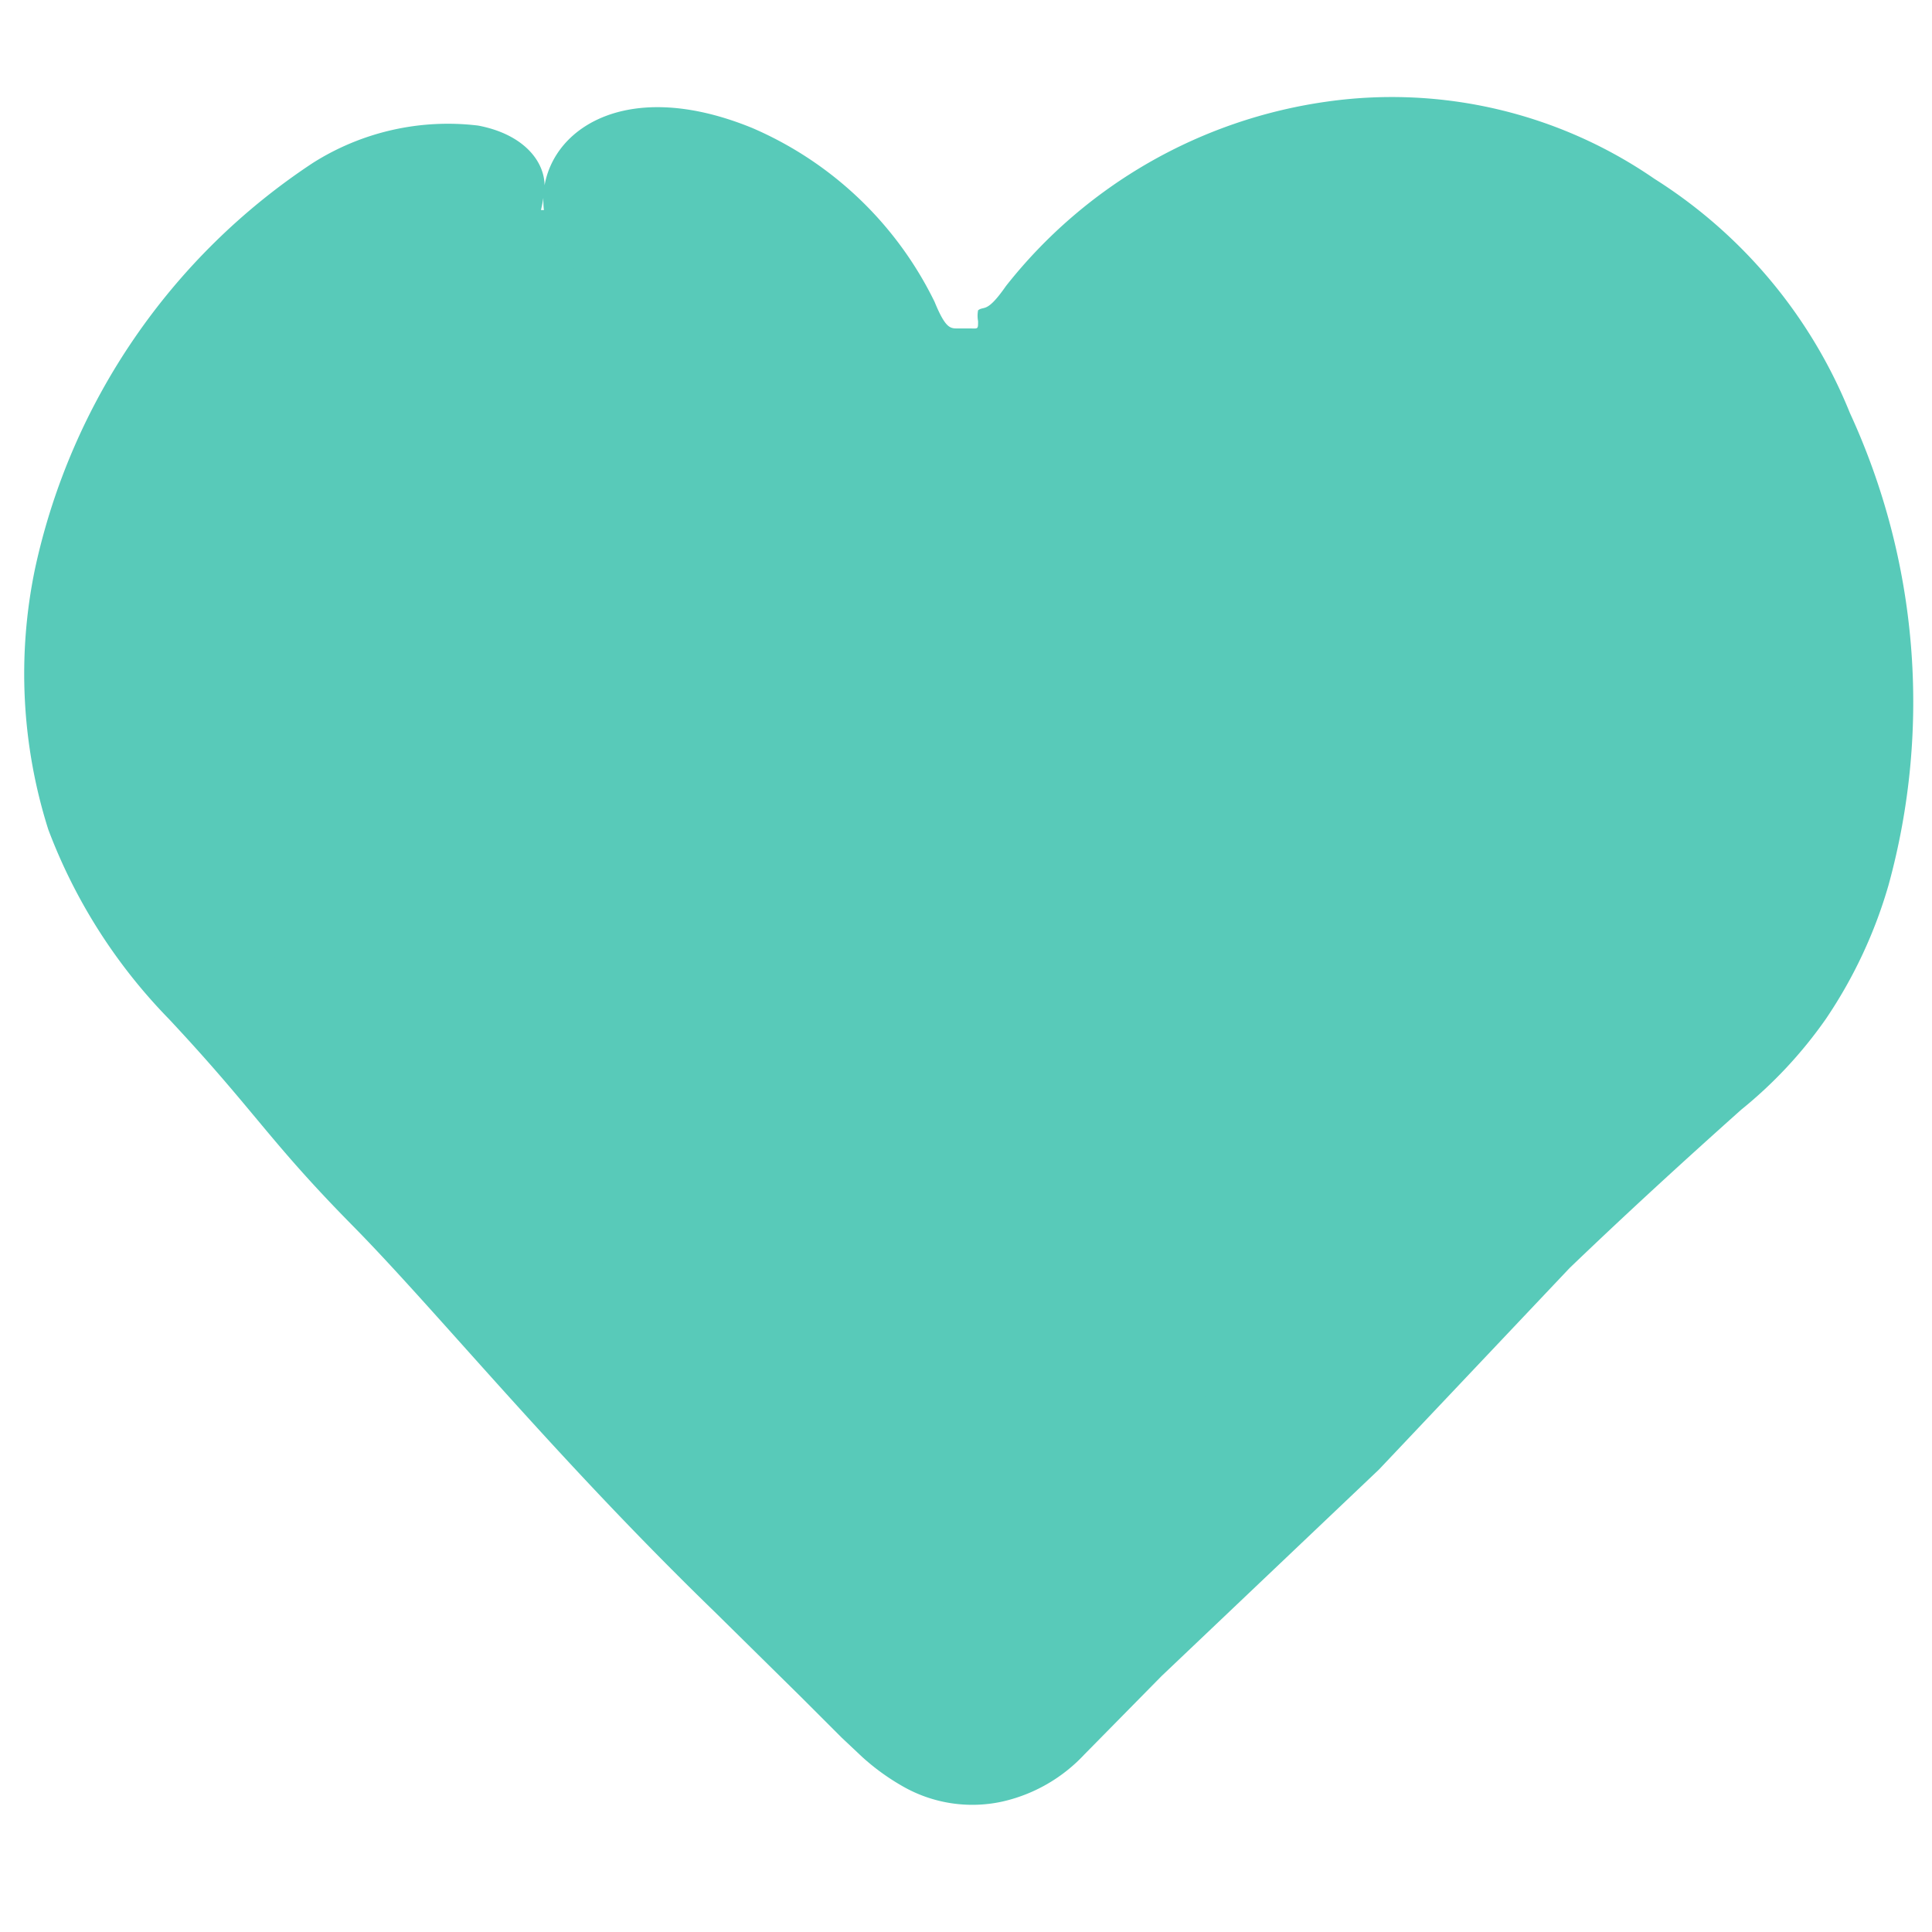
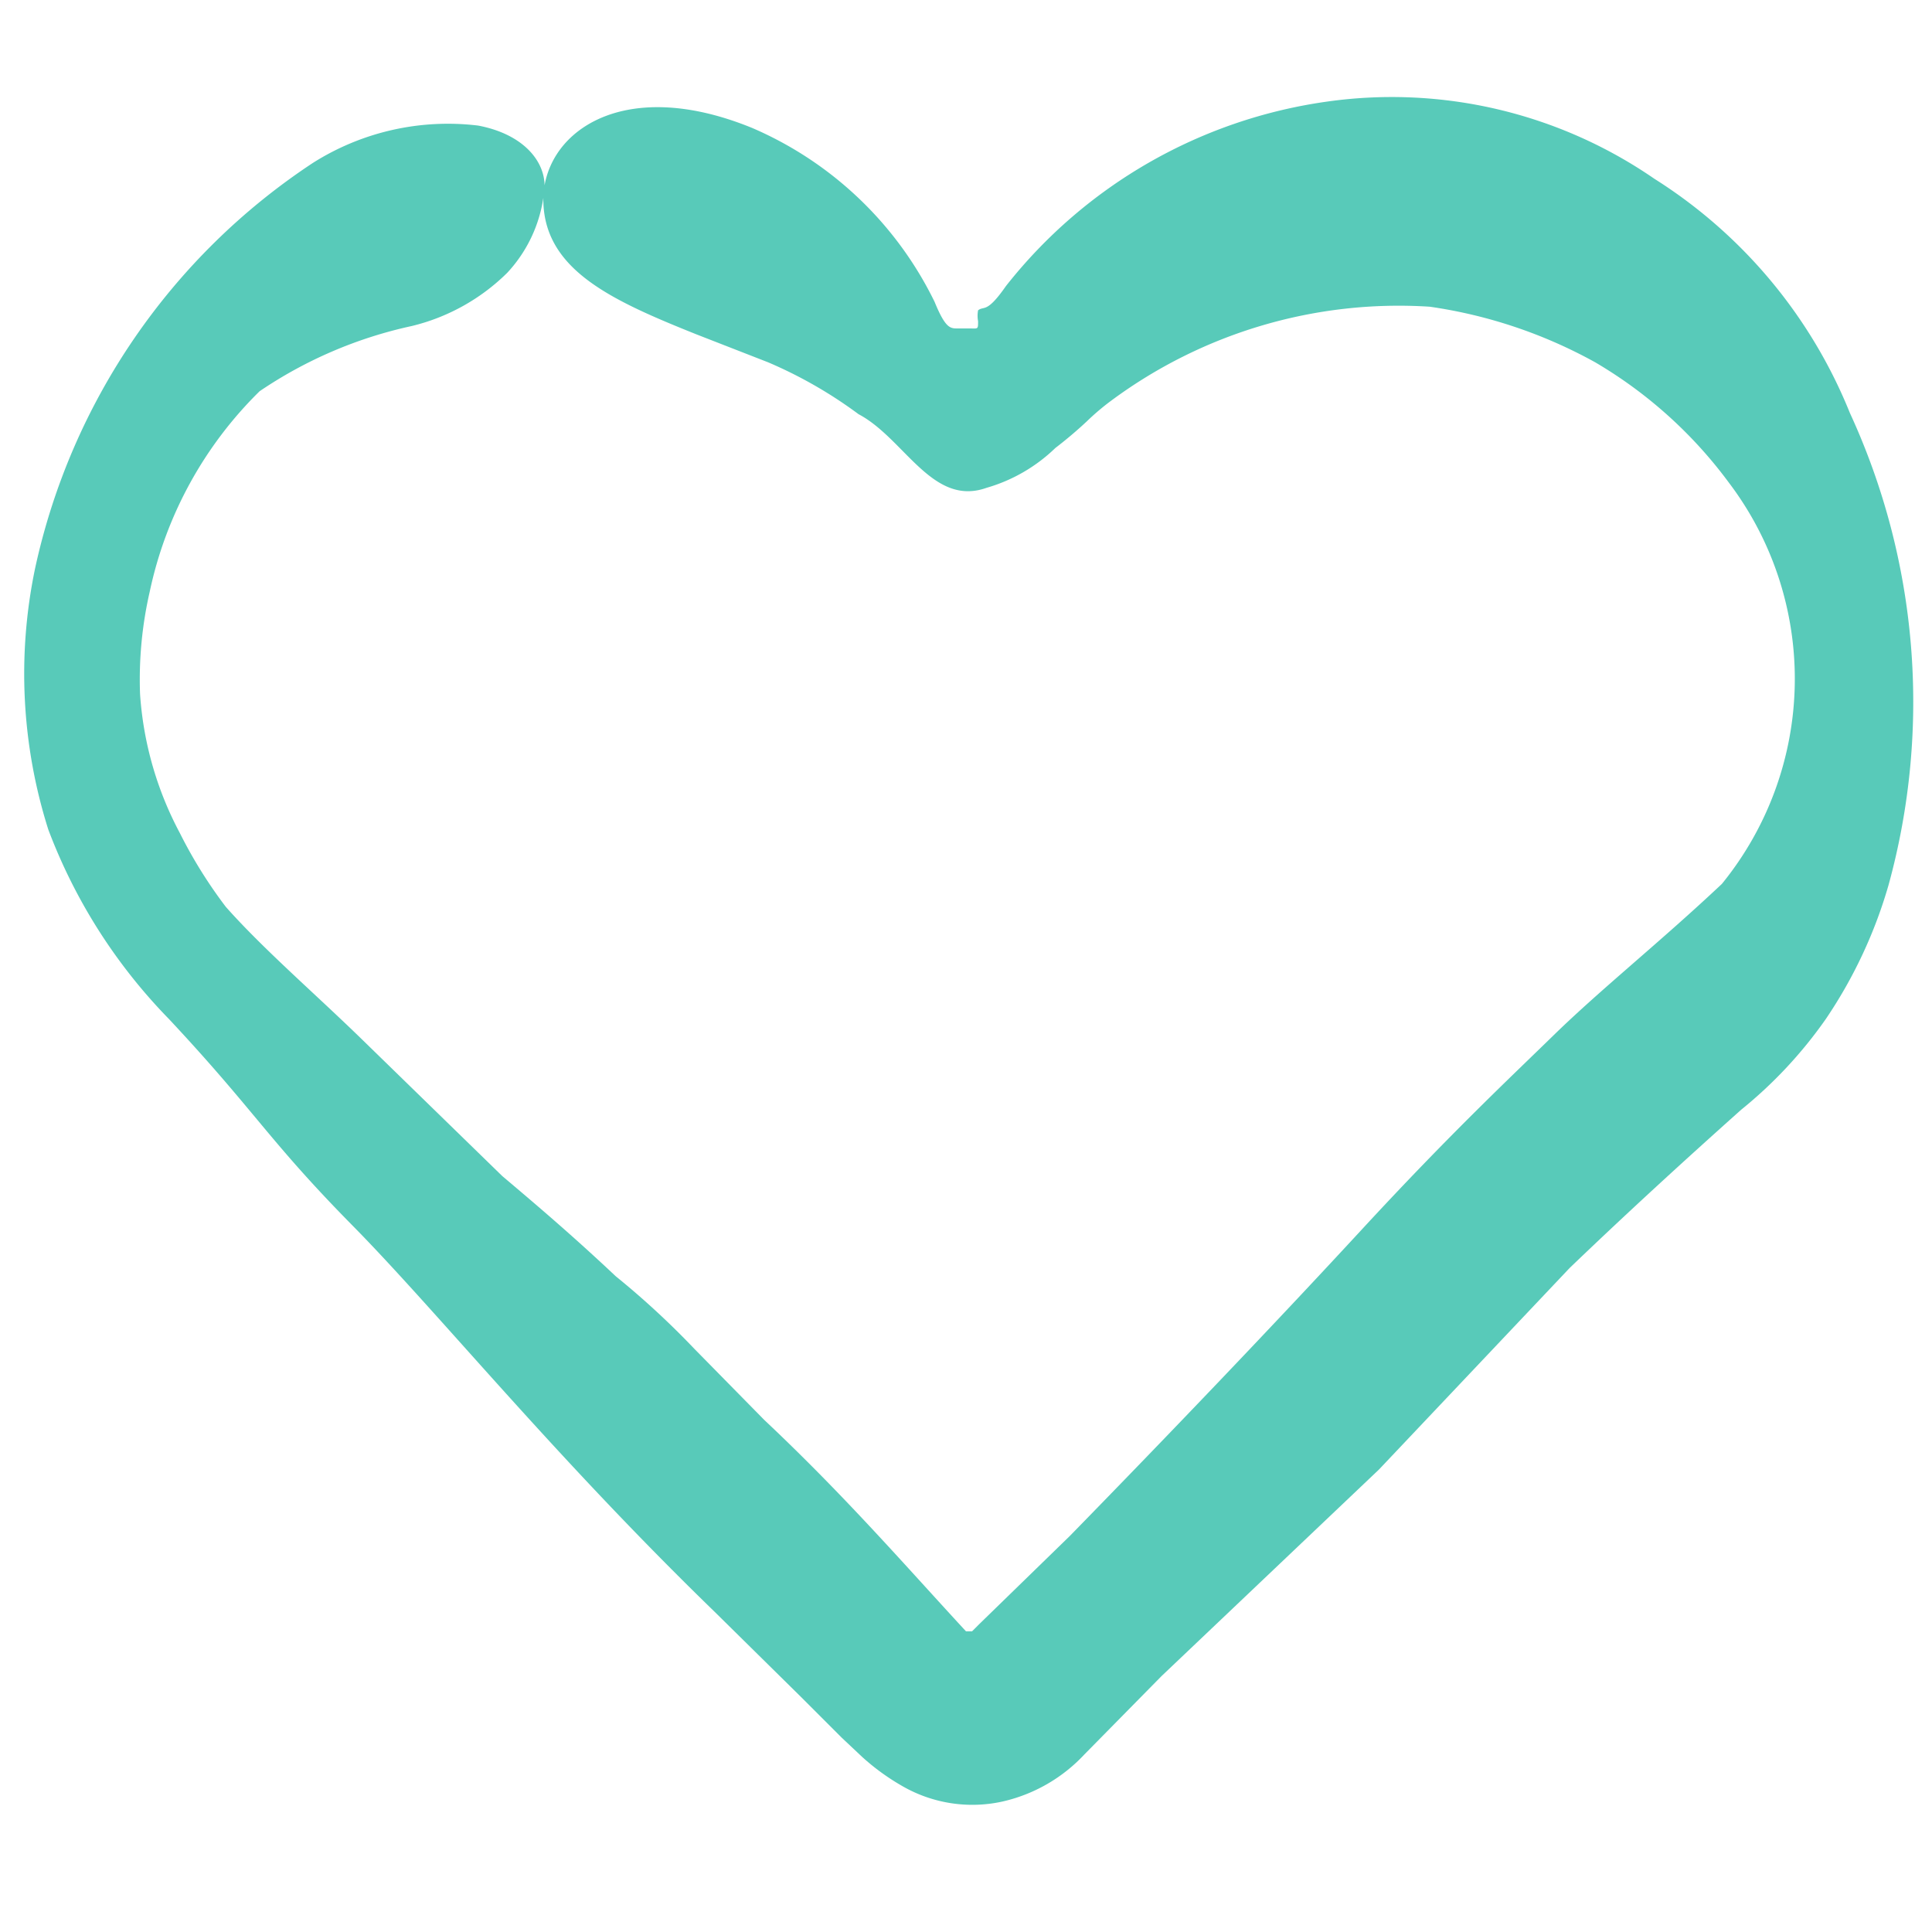
<svg xmlns="http://www.w3.org/2000/svg" id="Layer_1" data-name="Layer 1" viewBox="0 0 16 16">
  <defs>
    <style>.cls-1{fill:#58cab9;}</style>
  </defs>
  <title>Badili favicon</title>
-   <path class="cls-1" d="M4.5,1.74A3.78,3.78,0,0,1,7.14,2.82c.23.23.47.46.69.7s.22.13.34,0l.74-.74a3.78,3.78,0,0,1,5.88.88,3.83,3.83,0,0,1-.52,4.51c-1.92,2-3.87,3.91-5.81,5.86a.56.56,0,0,1-.91,0c-1.9-1.92-3.83-3.82-5.7-5.77a3.69,3.69,0,0,1-1-3.82,3.65,3.65,0,0,1,2.78-2.6A2.9,2.9,0,0,1,4.5,1.74Z" />
  <path class="cls-1" d="M.29,4.71A4.27,4.27,0,0,0,.4,6.87a4.53,4.53,0,0,0,1,1.57c.72.77.82,1,1.52,1.71s1.66,1.9,3,3.2l.71.7.34.34.17.16a1.88,1.88,0,0,0,.33.24,1.16,1.16,0,0,0,.83.13,1.33,1.33,0,0,0,.68-.39l.64-.65,1.8-1.71L13,10.5c.49-.47.95-.89,1.42-1.31a3.67,3.67,0,0,0,.7-.75,3.9,3.9,0,0,0,.52-1.11,5.72,5.72,0,0,0-.32-3.91A4.11,4.11,0,0,0,13.7,1.48,3.83,3.83,0,0,0,11,.84,4.11,4.11,0,0,0,8.33,2.37c-.16.23-.18.16-.23.2a.25.25,0,0,0,0,.09c0,.07,0,.06-.07.06H8s0,0,0,0l-.07,0c-.06,0-.1,0-.19-.22A3,3,0,0,0,6.23,1.06c-1.1-.45-1.75.06-1.73.62s.57.81,1.27,1.09L6.36,3a3.67,3.67,0,0,1,.75.43c.38.2.61.77,1.06.61a1.36,1.36,0,0,0,.57-.33A3.47,3.47,0,0,0,9,3.49a2,2,0,0,1,.2-.17,4,4,0,0,1,2.64-.78A4,4,0,0,1,13.21,3a3.71,3.71,0,0,1,1.11,1,2.69,2.69,0,0,1-.06,3.32c-.51.48-1,.87-1.39,1.25s-.87.83-1.59,1.61S9.7,11.86,8.86,12.72l-.75.73-.06.06H8l0,0c-.49-.53-1-1.12-1.67-1.75l-.58-.59a6.88,6.88,0,0,0-.65-.6c-.34-.32-.62-.56-.94-.83L3,8.61c-.39-.38-.82-.75-1.13-1.1a3.87,3.87,0,0,1-.38-.61,2.85,2.85,0,0,1-.33-1.15,3.25,3.25,0,0,1,.08-.85,3.28,3.28,0,0,1,.91-1.66A3.6,3.6,0,0,1,3.41,2.7a1.69,1.69,0,0,0,.79-.44,1.16,1.16,0,0,0,.31-.72c0-.21-.18-.43-.55-.5a2.09,2.09,0,0,0-1.37.31A5.39,5.39,0,0,0,.29,4.71Z" />
</svg>